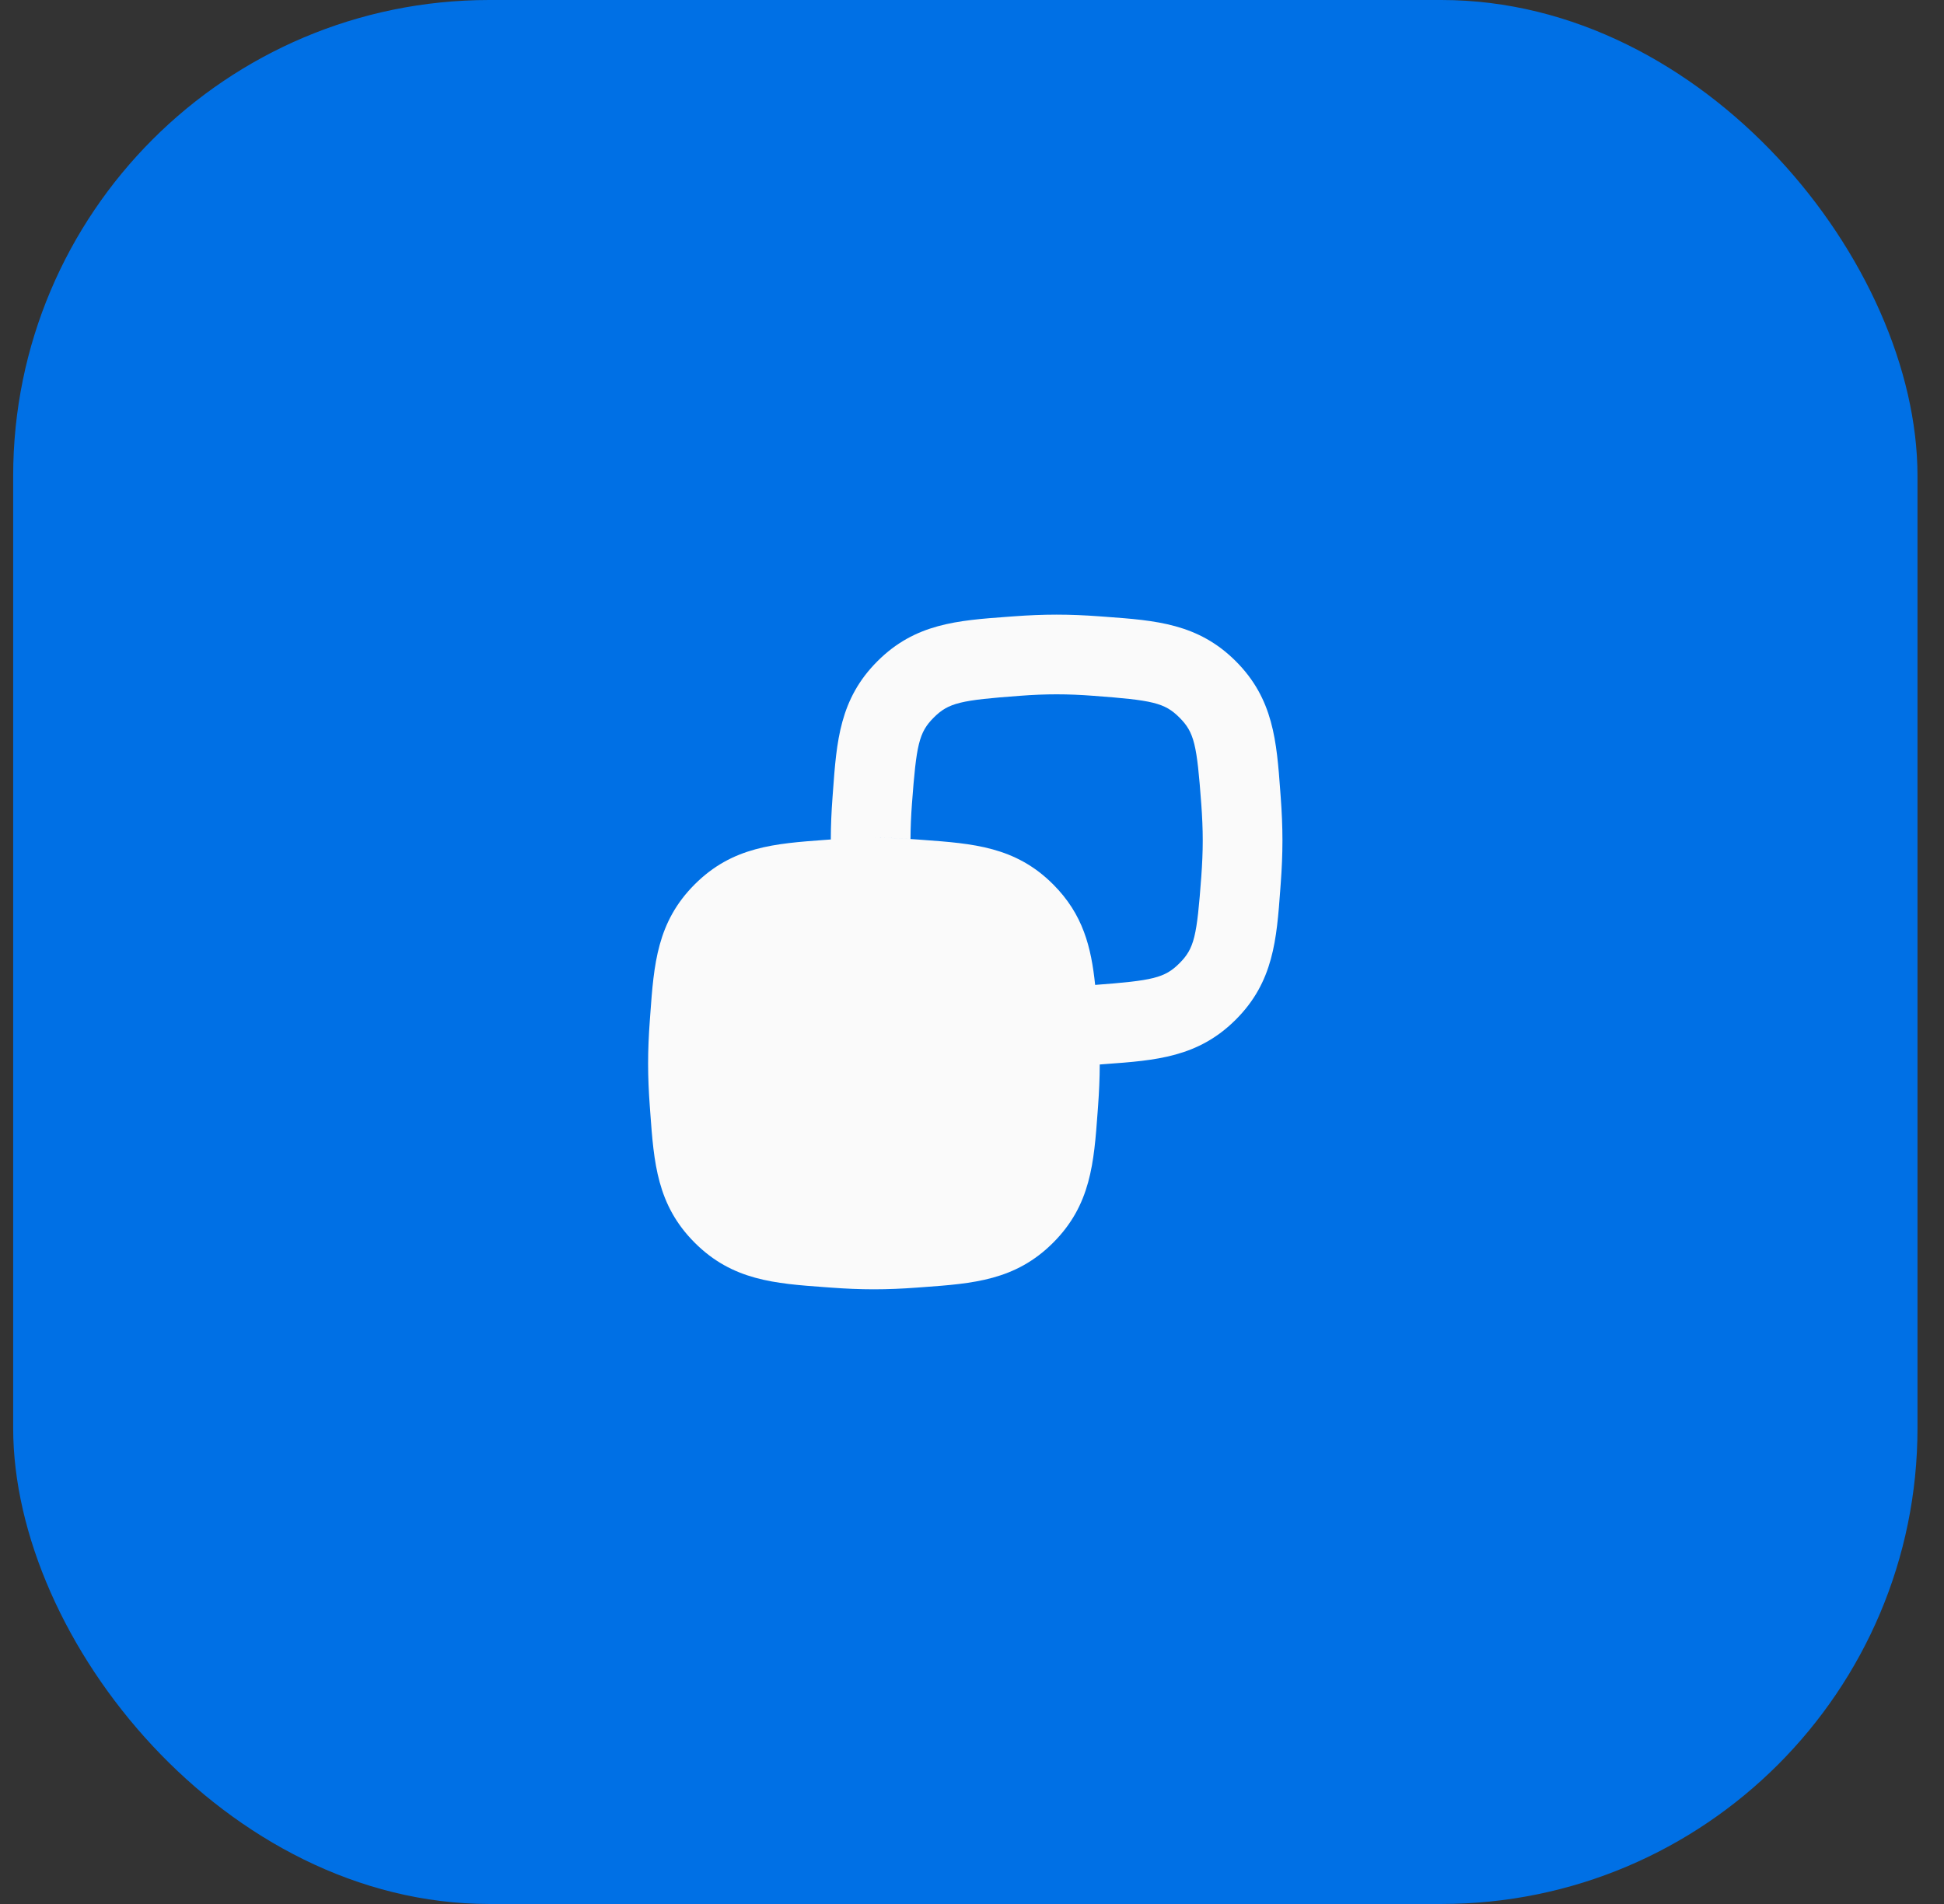
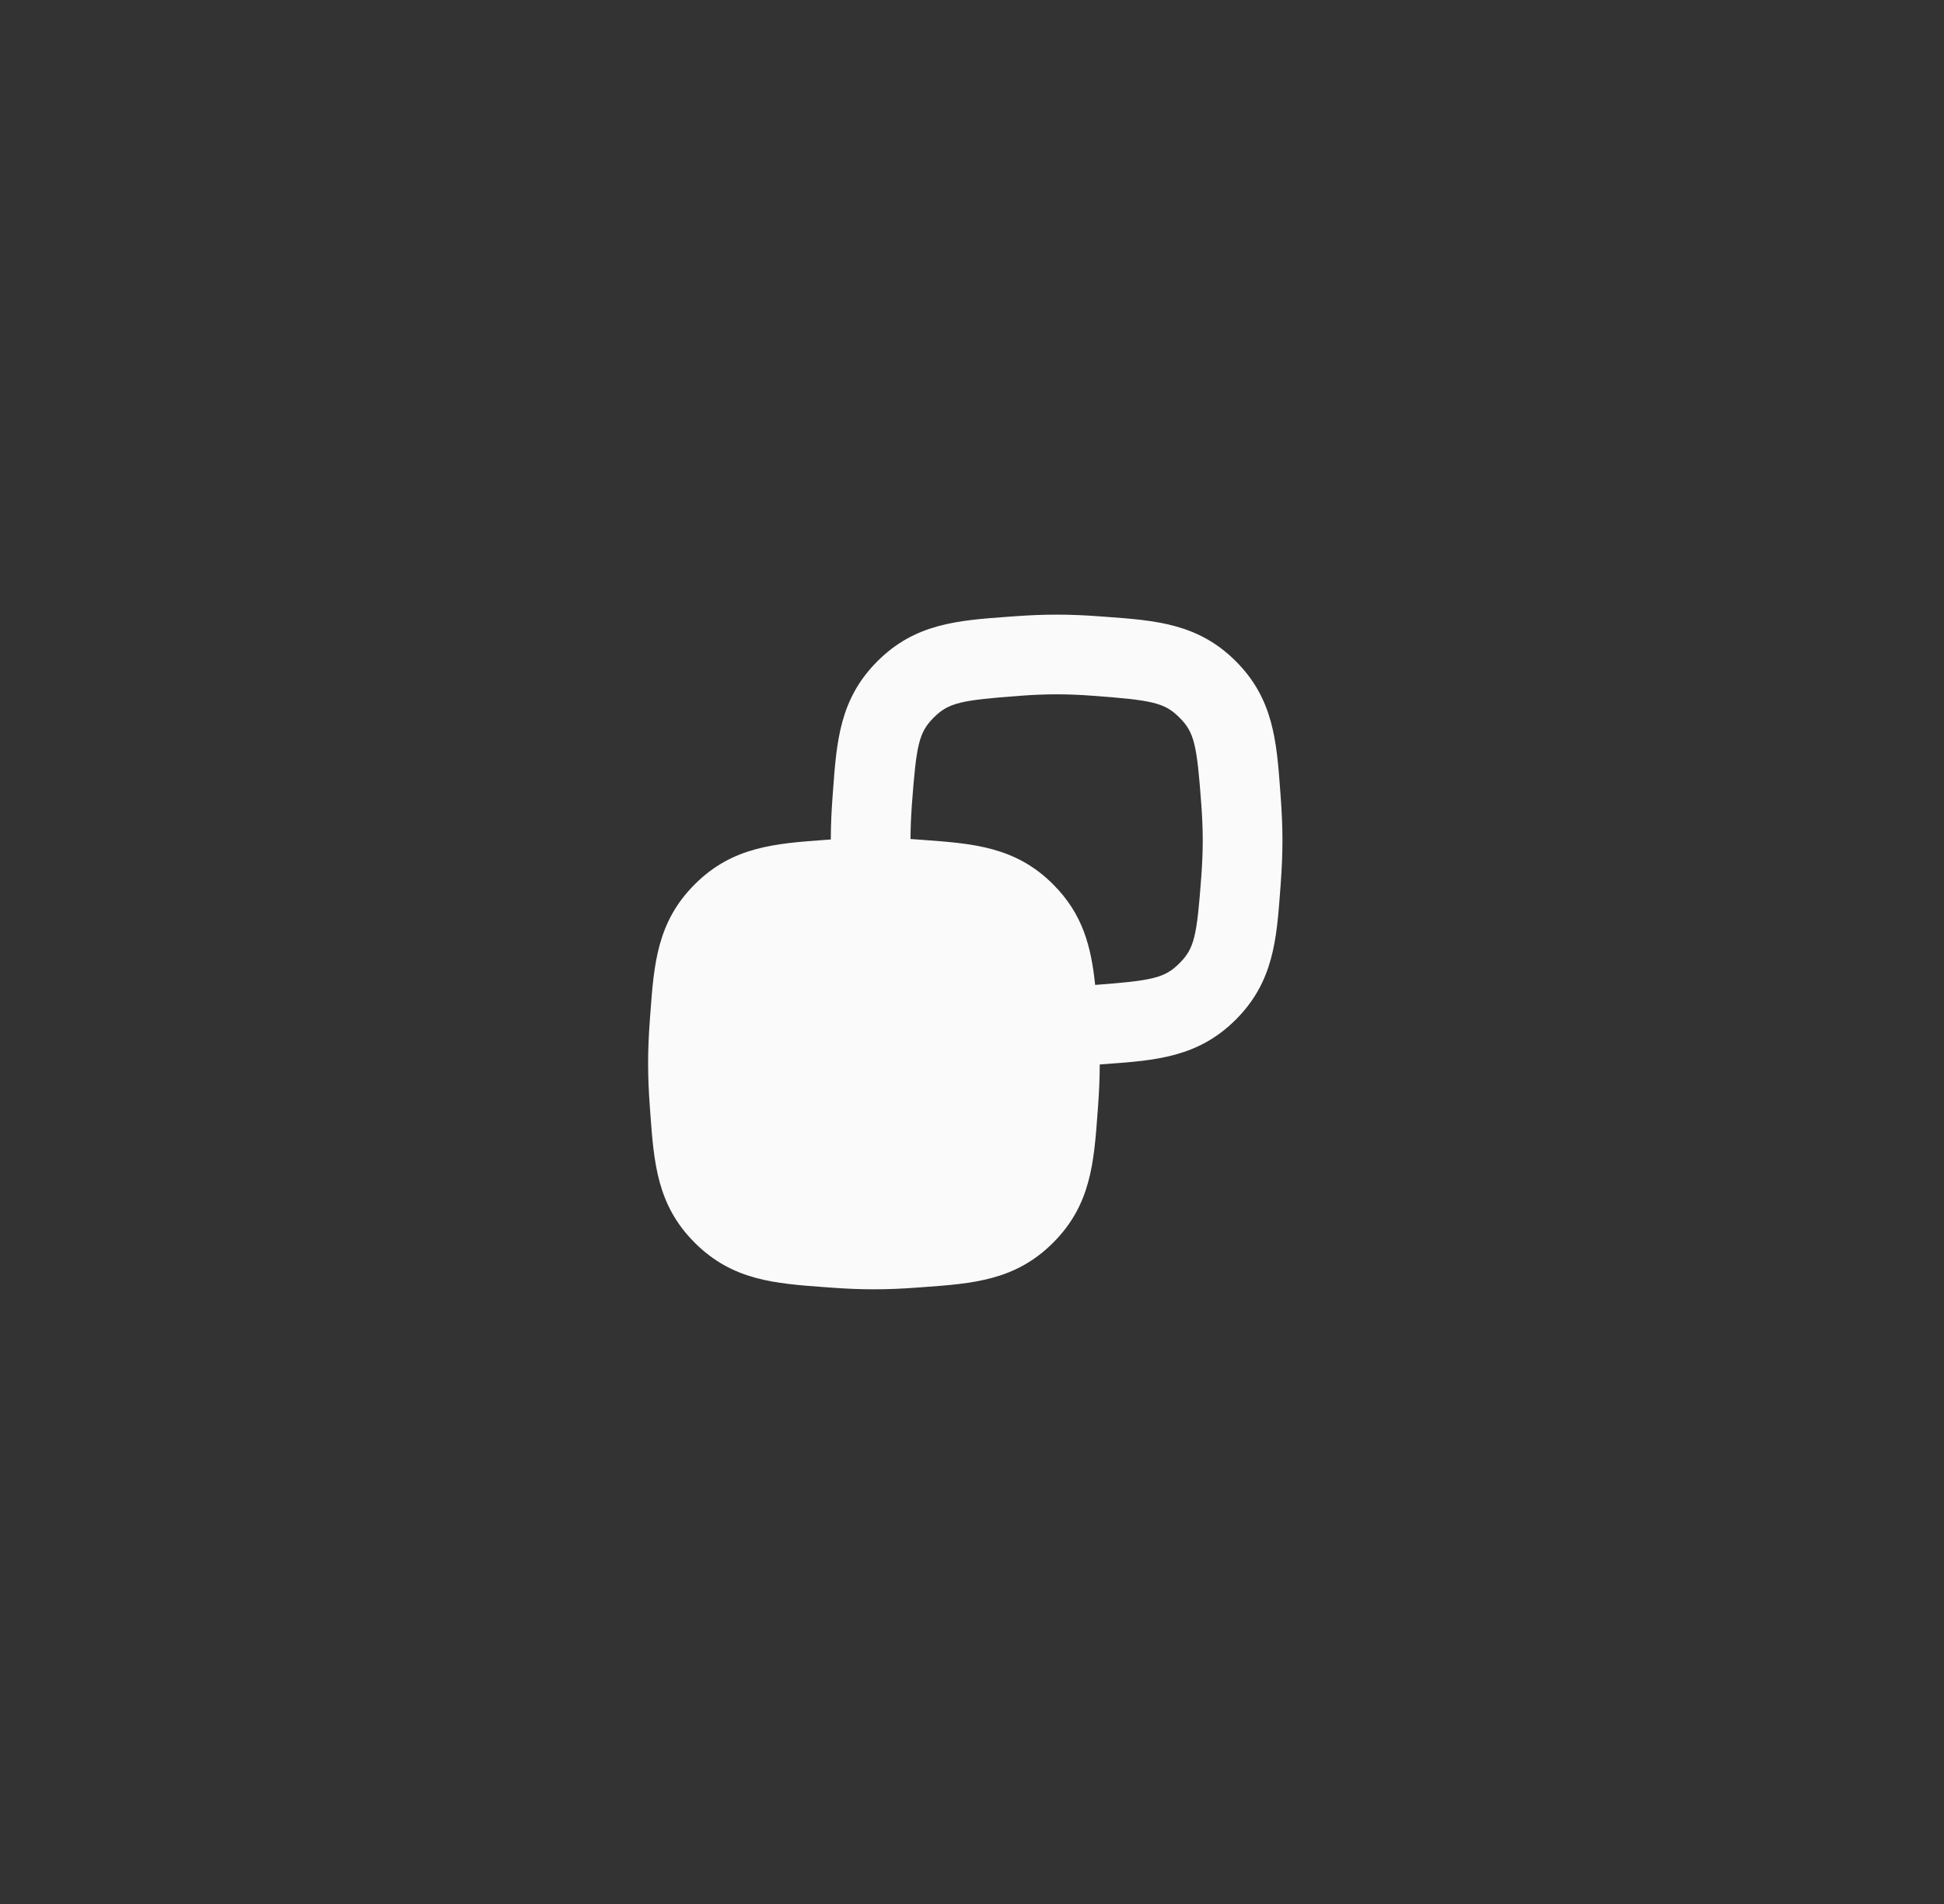
<svg xmlns="http://www.w3.org/2000/svg" width="49" height="48" viewBox="0 0 49 48" fill="none">
  <rect x="0" y="0" width="49" height="48" fill="#333333" stroke="none" />
-   <rect x="0.332" width="48" height="48" rx="12" fill="#0070E5" />
-   <path fill-rule="evenodd" clip-rule="evenodd" d="M26.633 17.504C26.335 17.504 26.025 17.517 25.715 17.541C24.214 17.652 23.912 17.715 23.536 18.09C23.161 18.466 23.098 18.768 22.986 20.269C22.964 20.567 22.951 20.865 22.95 21.152C22.646 21.132 22.336 21.12 22.028 21.12C21.671 21.12 21.311 21.136 20.961 21.162L20.941 21.163C20.942 20.814 20.957 20.463 20.983 20.12L20.995 19.956C21.087 18.688 21.165 17.62 22.116 16.67C23.066 15.719 24.134 15.642 25.402 15.549L25.566 15.537C25.916 15.511 26.276 15.495 26.633 15.495C26.99 15.495 27.35 15.511 27.7 15.537L27.863 15.549C29.132 15.642 30.199 15.719 31.15 16.67C32.1 17.62 32.178 18.688 32.271 19.956L32.283 20.12C32.309 20.47 32.325 20.83 32.325 21.187C32.325 21.544 32.309 21.904 32.283 22.254L32.271 22.418C32.178 23.686 32.1 24.754 31.15 25.704C30.199 26.655 29.132 26.733 27.863 26.825L27.72 26.836C27.719 27.185 27.703 27.537 27.678 27.879L27.666 28.043C27.573 29.311 27.496 30.379 26.545 31.329C25.595 32.28 24.527 32.358 23.259 32.45L23.095 32.462C22.745 32.488 22.385 32.504 22.028 32.504C21.671 32.504 21.311 32.488 20.961 32.462L20.797 32.45C19.529 32.358 18.461 32.28 17.511 31.329C16.56 30.379 16.482 29.311 16.39 28.043L16.378 27.879C16.352 27.529 16.336 27.169 16.336 26.812C16.336 26.455 16.352 26.095 16.378 25.745L16.39 25.581C16.482 24.313 16.56 23.245 17.511 22.295C18.461 21.344 19.529 21.267 20.797 21.174L20.961 21.162C21.311 21.136 21.671 21.12 22.028 21.12C22.385 21.12 22.745 21.136 23.095 21.162L23.259 21.174C24.527 21.267 25.595 21.344 26.545 22.295C27.302 23.052 27.505 23.882 27.604 24.83C29.058 24.721 29.358 24.655 29.729 24.284C30.105 23.908 30.168 23.606 30.279 22.105C30.302 21.795 30.316 21.485 30.316 21.187C30.316 20.889 30.302 20.579 30.279 20.269C30.168 18.768 30.105 18.466 29.729 18.09C29.354 17.715 29.051 17.652 27.551 17.541C27.24 17.517 26.931 17.504 26.633 17.504Z" fill="#FAFAFA" />
+   <path fill-rule="evenodd" clip-rule="evenodd" d="M26.633 17.504C26.335 17.504 26.025 17.517 25.715 17.541C24.214 17.652 23.912 17.715 23.536 18.09C23.161 18.466 23.098 18.768 22.986 20.269C22.964 20.567 22.951 20.865 22.95 21.152C22.646 21.132 22.336 21.12 22.028 21.12C21.671 21.12 21.311 21.136 20.961 21.162L20.941 21.163C20.942 20.814 20.957 20.463 20.983 20.12L20.995 19.956C21.087 18.688 21.165 17.62 22.116 16.67C23.066 15.719 24.134 15.642 25.402 15.549L25.566 15.537C25.916 15.511 26.276 15.495 26.633 15.495C26.99 15.495 27.35 15.511 27.7 15.537L27.863 15.549C29.132 15.642 30.199 15.719 31.15 16.67C32.1 17.62 32.178 18.688 32.271 19.956L32.283 20.12C32.309 20.47 32.325 20.83 32.325 21.187C32.325 21.544 32.309 21.904 32.283 22.254L32.271 22.418C32.178 23.686 32.1 24.754 31.15 25.704C30.199 26.655 29.132 26.733 27.863 26.825L27.72 26.836C27.719 27.185 27.703 27.537 27.678 27.879L27.666 28.043C27.573 29.311 27.496 30.379 26.545 31.329C25.595 32.28 24.527 32.358 23.259 32.45L23.095 32.462C22.745 32.488 22.385 32.504 22.028 32.504C21.671 32.504 21.311 32.488 20.961 32.462L20.797 32.45C19.529 32.358 18.461 32.28 17.511 31.329C16.56 30.379 16.482 29.311 16.39 28.043L16.378 27.879C16.352 27.529 16.336 27.169 16.336 26.812C16.336 26.455 16.352 26.095 16.378 25.745L16.39 25.581C16.482 24.313 16.56 23.245 17.511 22.295C18.461 21.344 19.529 21.267 20.797 21.174L20.961 21.162C21.311 21.136 21.671 21.12 22.028 21.12C22.385 21.12 22.745 21.136 23.095 21.162L23.259 21.174C24.527 21.267 25.595 21.344 26.545 22.295C27.302 23.052 27.505 23.882 27.604 24.83C29.058 24.721 29.358 24.655 29.729 24.284C30.105 23.908 30.168 23.606 30.279 22.105C30.302 21.795 30.316 21.485 30.316 21.187C30.316 20.889 30.302 20.579 30.279 20.269C30.168 18.768 30.105 18.466 29.729 18.09C29.354 17.715 29.051 17.652 27.551 17.541C27.24 17.517 26.931 17.504 26.633 17.504" fill="#FAFAFA" />
</svg>